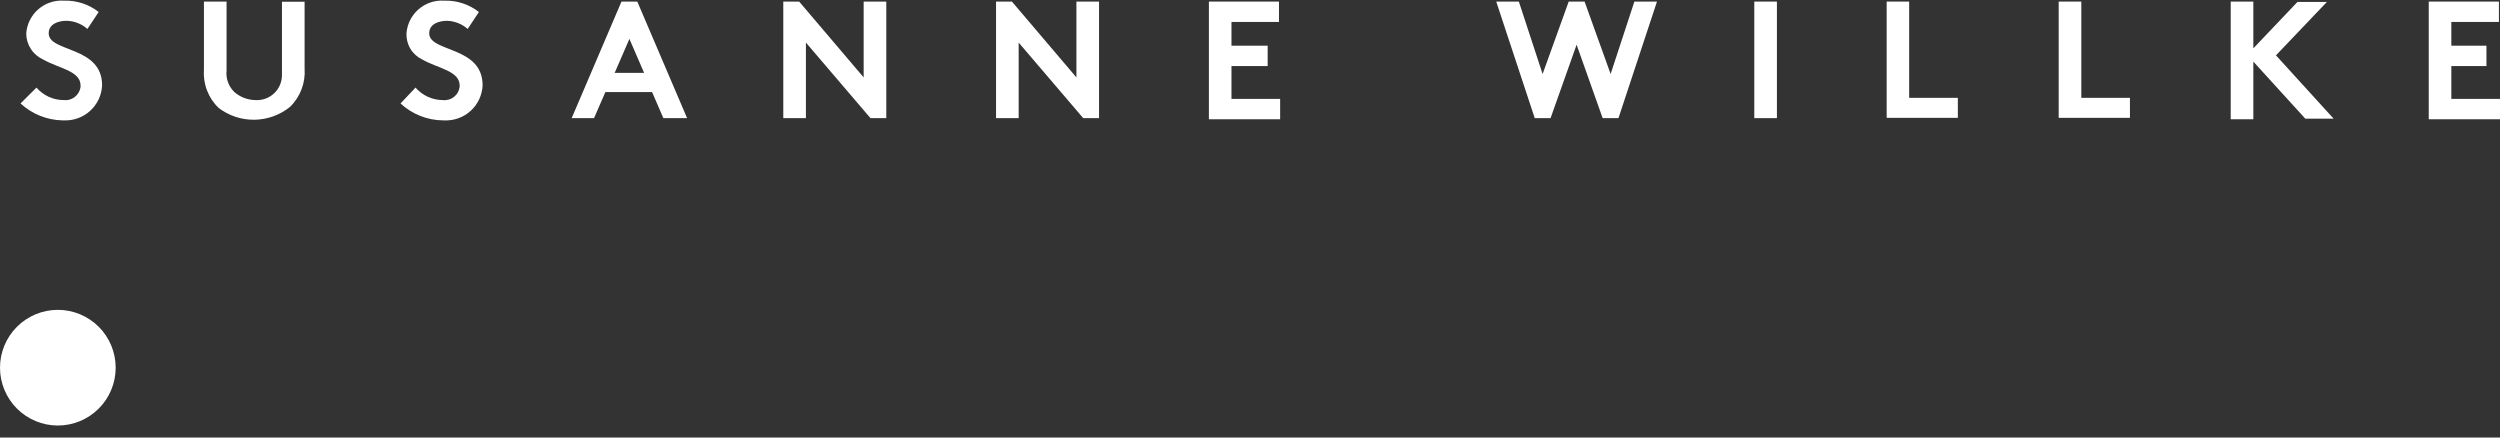
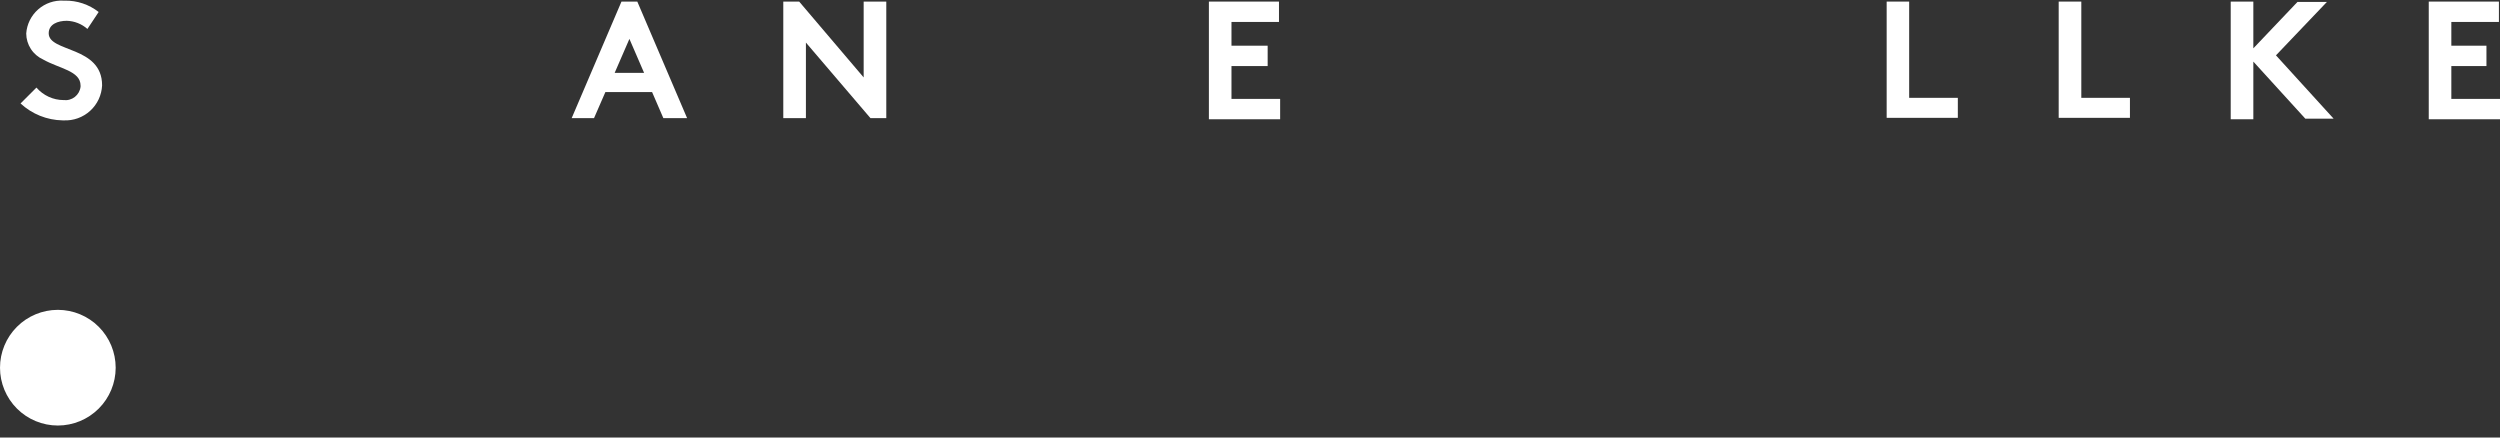
<svg xmlns="http://www.w3.org/2000/svg" fill="none" height="35" viewBox="0 0 200 35" width="200">
  <rect x="0" y="0" width="200" height="35" fill="#333333" stroke="none" />
  <g fill="#fff">
    <path d="m4.635 24.788c1.226.002 2.402.491 3.268 1.359.866.868 1.352 2.045 1.351 3.272-.001 1.226-.489 2.402-1.357 3.269-.868.867-2.044 1.354-3.27 1.354s-2.403-.487-3.27-1.354c-.868-.867-1.356-2.043-1.357-3.269-.001-1.226.485-2.403 1.351-3.272.866-.868 2.042-1.357 3.268-1.359z" />
    <path d="m2.916 7.006c.269.313.603.564.978.737.375.173.783.262 1.196.263.159.019.321.007.475-.037.154-.043.299-.117.425-.216s.231-.223.309-.363c.078-.14.128-.294.146-.454v-.091c0-1.18-1.72-1.362-2.991-2.083-.402-.181-.743-.473-.984-.843-.24-.369-.37-.8-.372-1.24.052-.744.396-1.436.956-1.928.56-.492 1.291-.743 2.035-.699h.091c.982-.018 1.94.303 2.713.908l-.9 1.356c-.457-.403-1.041-.634-1.65-.652-.721 0-1.447.272-1.447 1 0 1.538 4.272.993 4.272 4.165-.018.386-.111.765-.275 1.115-.164.35-.396.664-.682.924s-.62.461-.984.592c-.364.131-.749.188-1.135.17h-.091c-1.247-.023-2.442-.505-3.357-1.353z" />
-     <path d="m17.49 8.639c-.412-.398-.731-.883-.934-1.419s-.285-1.11-.241-1.681v-5.412h1.81v5.522c-.034.316.005.635.115.933.109.298.286.567.515.787.455.394 1.032.618 1.634.635.276.023.553-.011.815-.101.262-.09.502-.232.706-.42.204-.187.366-.415.478-.668.111-.253.169-.527.169-.804v-5.874h1.81v5.34c.042.568-.042 1.139-.245 1.671-.203.532-.52 1.014-.93 1.41-.805.647-1.803 1.007-2.836 1.021-1.033.015-2.041-.317-2.864-.941z" />
-     <path d="m33.242 7.006c.27.312.604.563.979.736s.783.263 1.195.264c.159.02.321.007.476-.036.155-.043.299-.117.425-.216.126-.099.232-.223.31-.363.078-.14.128-.295.147-.454v-.091c0-1.18-1.72-1.362-2.985-2.083-.393-.184-.723-.48-.949-.85-.226-.37-.338-.799-.322-1.233.052-.744.396-1.436.956-1.928.56-.492 1.292-.743 2.035-.699h.091c.982-.018 1.94.303 2.713.908l-.9 1.356c-.452-.399-1.027-.629-1.629-.652-.721 0-1.447.272-1.447 1 0 1.538 4.272.993 4.272 4.165-.018.386-.111.765-.275 1.115-.164.35-.396.664-.681.924-.286.26-.62.461-.984.592-.364.131-.749.188-1.135.17h-.091c-1.262-.012-2.474-.495-3.4-1.353z" />
    <path d="m45.734 9.451 3.984-9.324h1.266l3.984 9.324h-1.9l-.9-2.083h-3.738l-.908 2.083zm3.439-3.621h2.355l-1.175-2.718z" />
    <path d="m62.663.127h1.271l5.159 6.067v-6.067h1.81v9.324h-1.266l-5.164-6.045v6.045h-1.81z" />
-     <path d="m79.683.127h1.271l5.159 6.067v-6.067h1.81v9.324h-1.266l-5.164-6.045v6.045h-1.81z" />
    <path d="m98.518 1.756v1.9h2.894v1.629h-2.894v2.627h3.893v1.629h-5.7v-9.414h5.607v1.629z" />
-     <path d="m119.698.127h1.81l1.9 5.794 2.088-5.794h1.271l2.083 5.794 1.9-5.794h1.808l-3.081 9.324h-1.266l-2.083-5.874-2.083 5.874h-1.266z" />
-     <path d="m140.343.127h1.81v9.324h-1.81z" />
    <path d="m150.933.127h1.8v7.7h3.893v1.6h-5.693z" />
    <path d="m164.695.127h1.81v7.7h3.89v1.6h-5.7z" />
    <path d="m180.267 4.928v4.614h-1.81v-9.415h1.81v3.74l3.53-3.712h2.355l-4.075 4.272 4.614 5.068h-2.264z" />
    <path d="m196.107 1.756v1.9h2.809v1.629h-2.809v2.627h3.893v1.629h-5.7v-9.414h5.613v1.629z" />
  </g>
</svg>